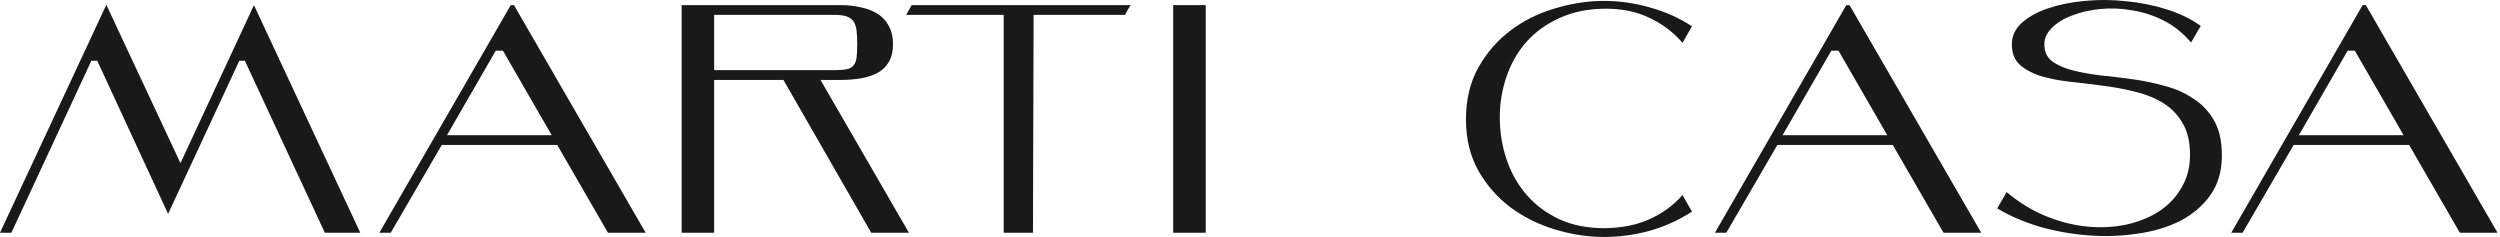
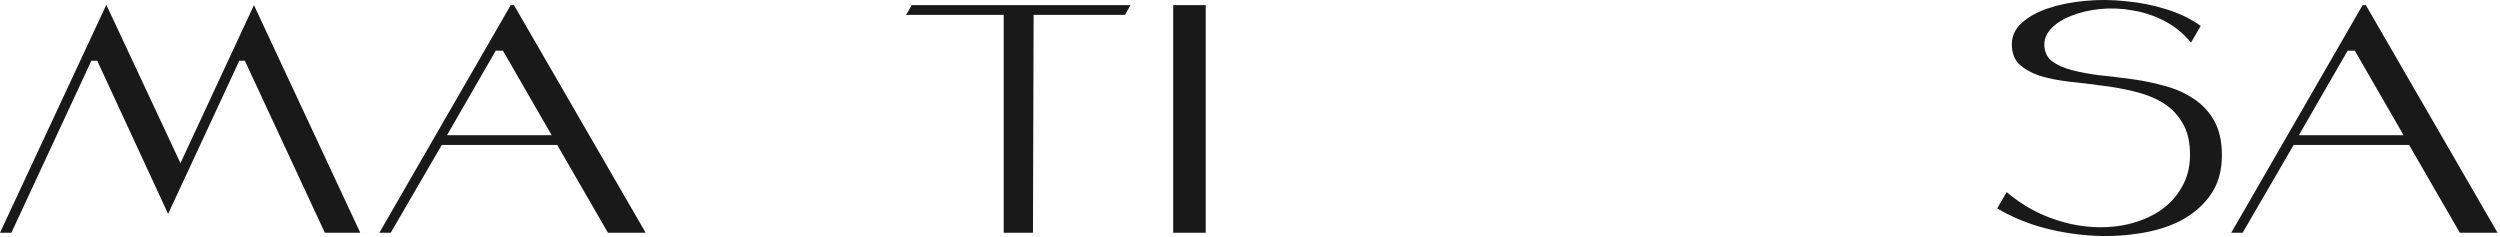
<svg xmlns="http://www.w3.org/2000/svg" width="211" height="20" viewBox="0 0 211 20" fill="none">
  <path d="M198.142 4.275L194.025 11.41H202.862L198.745 4.275H198.142ZM203.328 12.233H193.586L189.277 19.643H188.317L199.404 0.433H199.678L210.793 19.643H207.61L203.328 12.233Z" fill="#191919" />
  <path d="M172.544 3.726C172.544 4.348 172.754 4.824 173.175 5.153C173.614 5.482 174.181 5.738 174.876 5.921C175.572 6.104 176.367 6.251 177.264 6.361C178.16 6.452 179.075 6.562 180.008 6.69C180.941 6.818 181.856 7.01 182.753 7.266C183.649 7.504 184.445 7.861 185.14 8.336C185.854 8.794 186.43 9.407 186.869 10.175C187.308 10.944 187.528 11.922 187.528 13.112C187.528 14.447 187.199 15.572 186.54 16.487C185.9 17.384 185.049 18.106 183.988 18.655C182.926 19.186 181.719 19.543 180.365 19.726C179.011 19.927 177.63 19.973 176.221 19.863C174.812 19.753 173.44 19.506 172.105 19.122C170.769 18.719 169.589 18.207 168.564 17.585L169.36 16.213C170.403 17.091 171.51 17.768 172.681 18.244C173.852 18.719 175.014 19.012 176.166 19.122C177.319 19.232 178.417 19.177 179.459 18.957C180.521 18.719 181.445 18.344 182.231 17.832C183.036 17.301 183.667 16.634 184.125 15.829C184.601 15.024 184.838 14.109 184.838 13.084C184.838 11.95 184.619 11.035 184.18 10.34C183.759 9.626 183.192 9.059 182.478 8.638C181.765 8.218 180.96 7.907 180.063 7.705C179.167 7.486 178.243 7.321 177.291 7.211C176.358 7.083 175.444 6.973 174.547 6.882C173.651 6.772 172.846 6.608 172.132 6.388C171.437 6.15 170.87 5.83 170.431 5.427C170.01 5.025 169.799 4.458 169.799 3.726C169.799 3.049 170.074 2.454 170.623 1.942C171.19 1.43 171.931 1.018 172.846 0.707C173.76 0.396 174.794 0.186 175.947 0.076C177.099 -0.034 178.261 -0.025 179.432 0.103C180.621 0.213 181.765 0.442 182.862 0.789C183.978 1.137 184.939 1.604 185.744 2.189L184.921 3.589C184.262 2.802 183.503 2.189 182.643 1.75C181.783 1.311 180.887 1.018 179.953 0.872C179.039 0.707 178.133 0.671 177.237 0.762C176.358 0.854 175.572 1.036 174.876 1.311C174.181 1.567 173.614 1.915 173.175 2.354C172.754 2.775 172.544 3.232 172.544 3.726Z" fill="#191919" />
-   <path d="M154.564 4.275L150.448 11.41H159.285L155.168 4.275H154.564ZM159.751 12.233H150.009L145.7 19.643H144.74L155.827 0.433H156.101L167.216 19.643H164.032L159.751 12.233Z" fill="#191919" />
-   <path d="M142.801 17.859C141.704 18.573 140.514 19.113 139.234 19.479C137.953 19.826 136.672 20 135.392 20C134.019 20 132.638 19.79 131.248 19.369C129.857 18.948 128.604 18.326 127.488 17.503C126.39 16.679 125.484 15.646 124.771 14.402C124.076 13.157 123.728 11.712 123.728 10.066C123.728 8.401 124.076 6.946 124.771 5.702C125.484 4.44 126.39 3.397 127.488 2.573C128.604 1.732 129.857 1.11 131.248 0.707C132.638 0.286 134.019 0.076 135.392 0.076C136.672 0.076 137.953 0.259 139.234 0.625C140.514 0.973 141.704 1.503 142.801 2.217L142.005 3.616C141.237 2.72 140.304 2.015 139.206 1.503C138.109 0.973 136.837 0.716 135.392 0.735C133.965 0.753 132.702 1.018 131.604 1.531C130.507 2.025 129.583 2.692 128.833 3.534C128.101 4.357 127.543 5.327 127.159 6.443C126.774 7.541 126.582 8.693 126.582 9.901C126.582 11.145 126.774 12.334 127.159 13.469C127.543 14.603 128.11 15.6 128.86 16.46C129.61 17.32 130.534 18.006 131.632 18.518C132.73 19.012 133.992 19.259 135.419 19.259C136.883 19.241 138.154 18.985 139.234 18.491C140.331 17.997 141.255 17.32 142.005 16.46L142.801 17.859Z" fill="#191919" />
  <path d="M99.018 19.643V0.433H101.763V19.643H99.018Z" fill="#191919" />
  <path d="M95.415 0.433L94.949 1.256H87.237L87.182 19.643H84.712V1.256H76.479L76.946 0.433H95.415Z" fill="#191919" />
-   <path d="M60.276 5.921H70.43C70.869 5.921 71.216 5.894 71.473 5.839C71.729 5.784 71.921 5.674 72.049 5.51C72.177 5.345 72.259 5.126 72.296 4.851C72.332 4.558 72.351 4.183 72.351 3.726C72.351 3.287 72.332 2.912 72.296 2.601C72.259 2.271 72.177 2.015 72.049 1.832C71.921 1.631 71.729 1.485 71.473 1.393C71.216 1.302 70.869 1.256 70.43 1.256H60.276V5.921ZM66.121 6.745H60.276V19.643H57.531V0.433H70.979C71.582 0.433 72.15 0.497 72.68 0.625C73.211 0.735 73.677 0.918 74.08 1.174C74.482 1.43 74.793 1.768 75.013 2.189C75.251 2.61 75.37 3.122 75.37 3.726C75.37 4.33 75.251 4.833 75.013 5.235C74.793 5.62 74.482 5.921 74.08 6.141C73.677 6.361 73.211 6.516 72.68 6.607C72.15 6.699 71.582 6.745 70.979 6.745H69.25L76.714 19.643H73.531L66.121 6.745Z" fill="#191919" />
  <path d="M41.842 4.275L37.726 11.41H46.562L42.446 4.275H41.842ZM47.029 12.233H37.286L32.978 19.643H32.017L43.105 0.433H43.379L54.494 19.643H51.31L47.029 12.233Z" fill="#191919" />
  <path d="M7.712 5.126L0.961 19.643H0L8.974 0.405L15.231 13.77L21.433 0.433L30.407 19.643H27.416L20.665 5.126H20.198L14.188 18.052L8.206 5.126H7.712Z" fill="#191919" />
</svg>